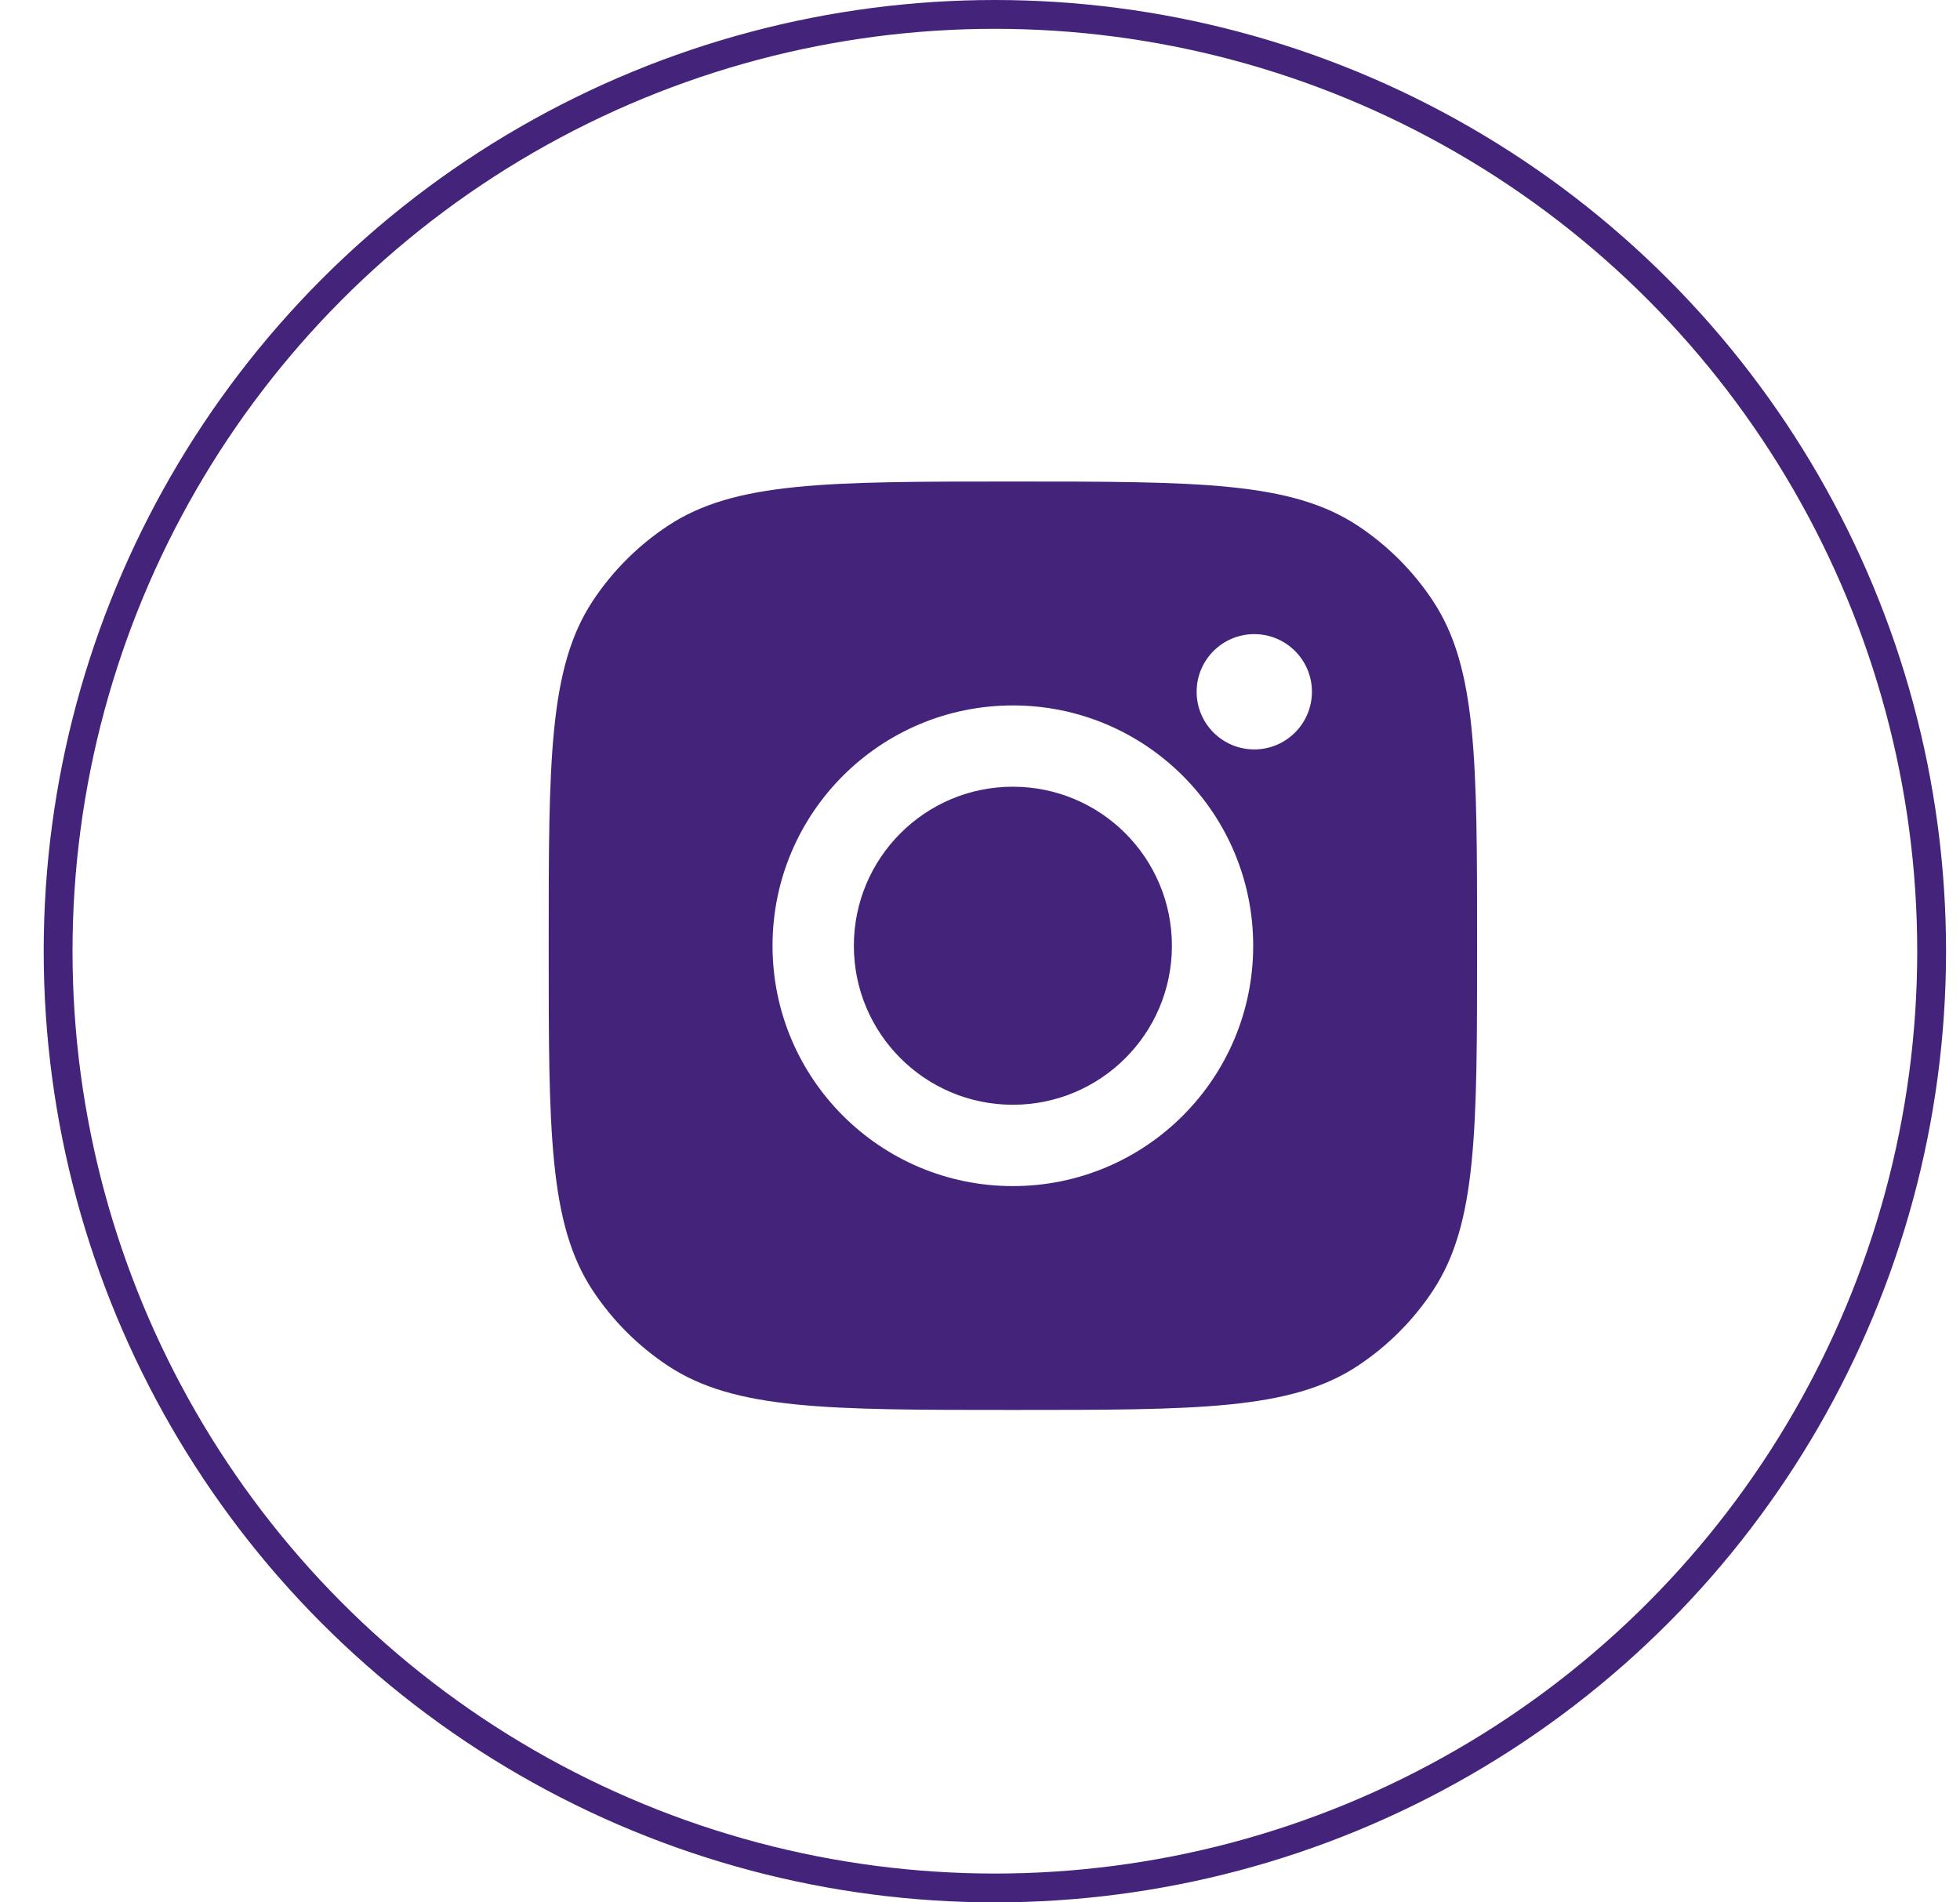
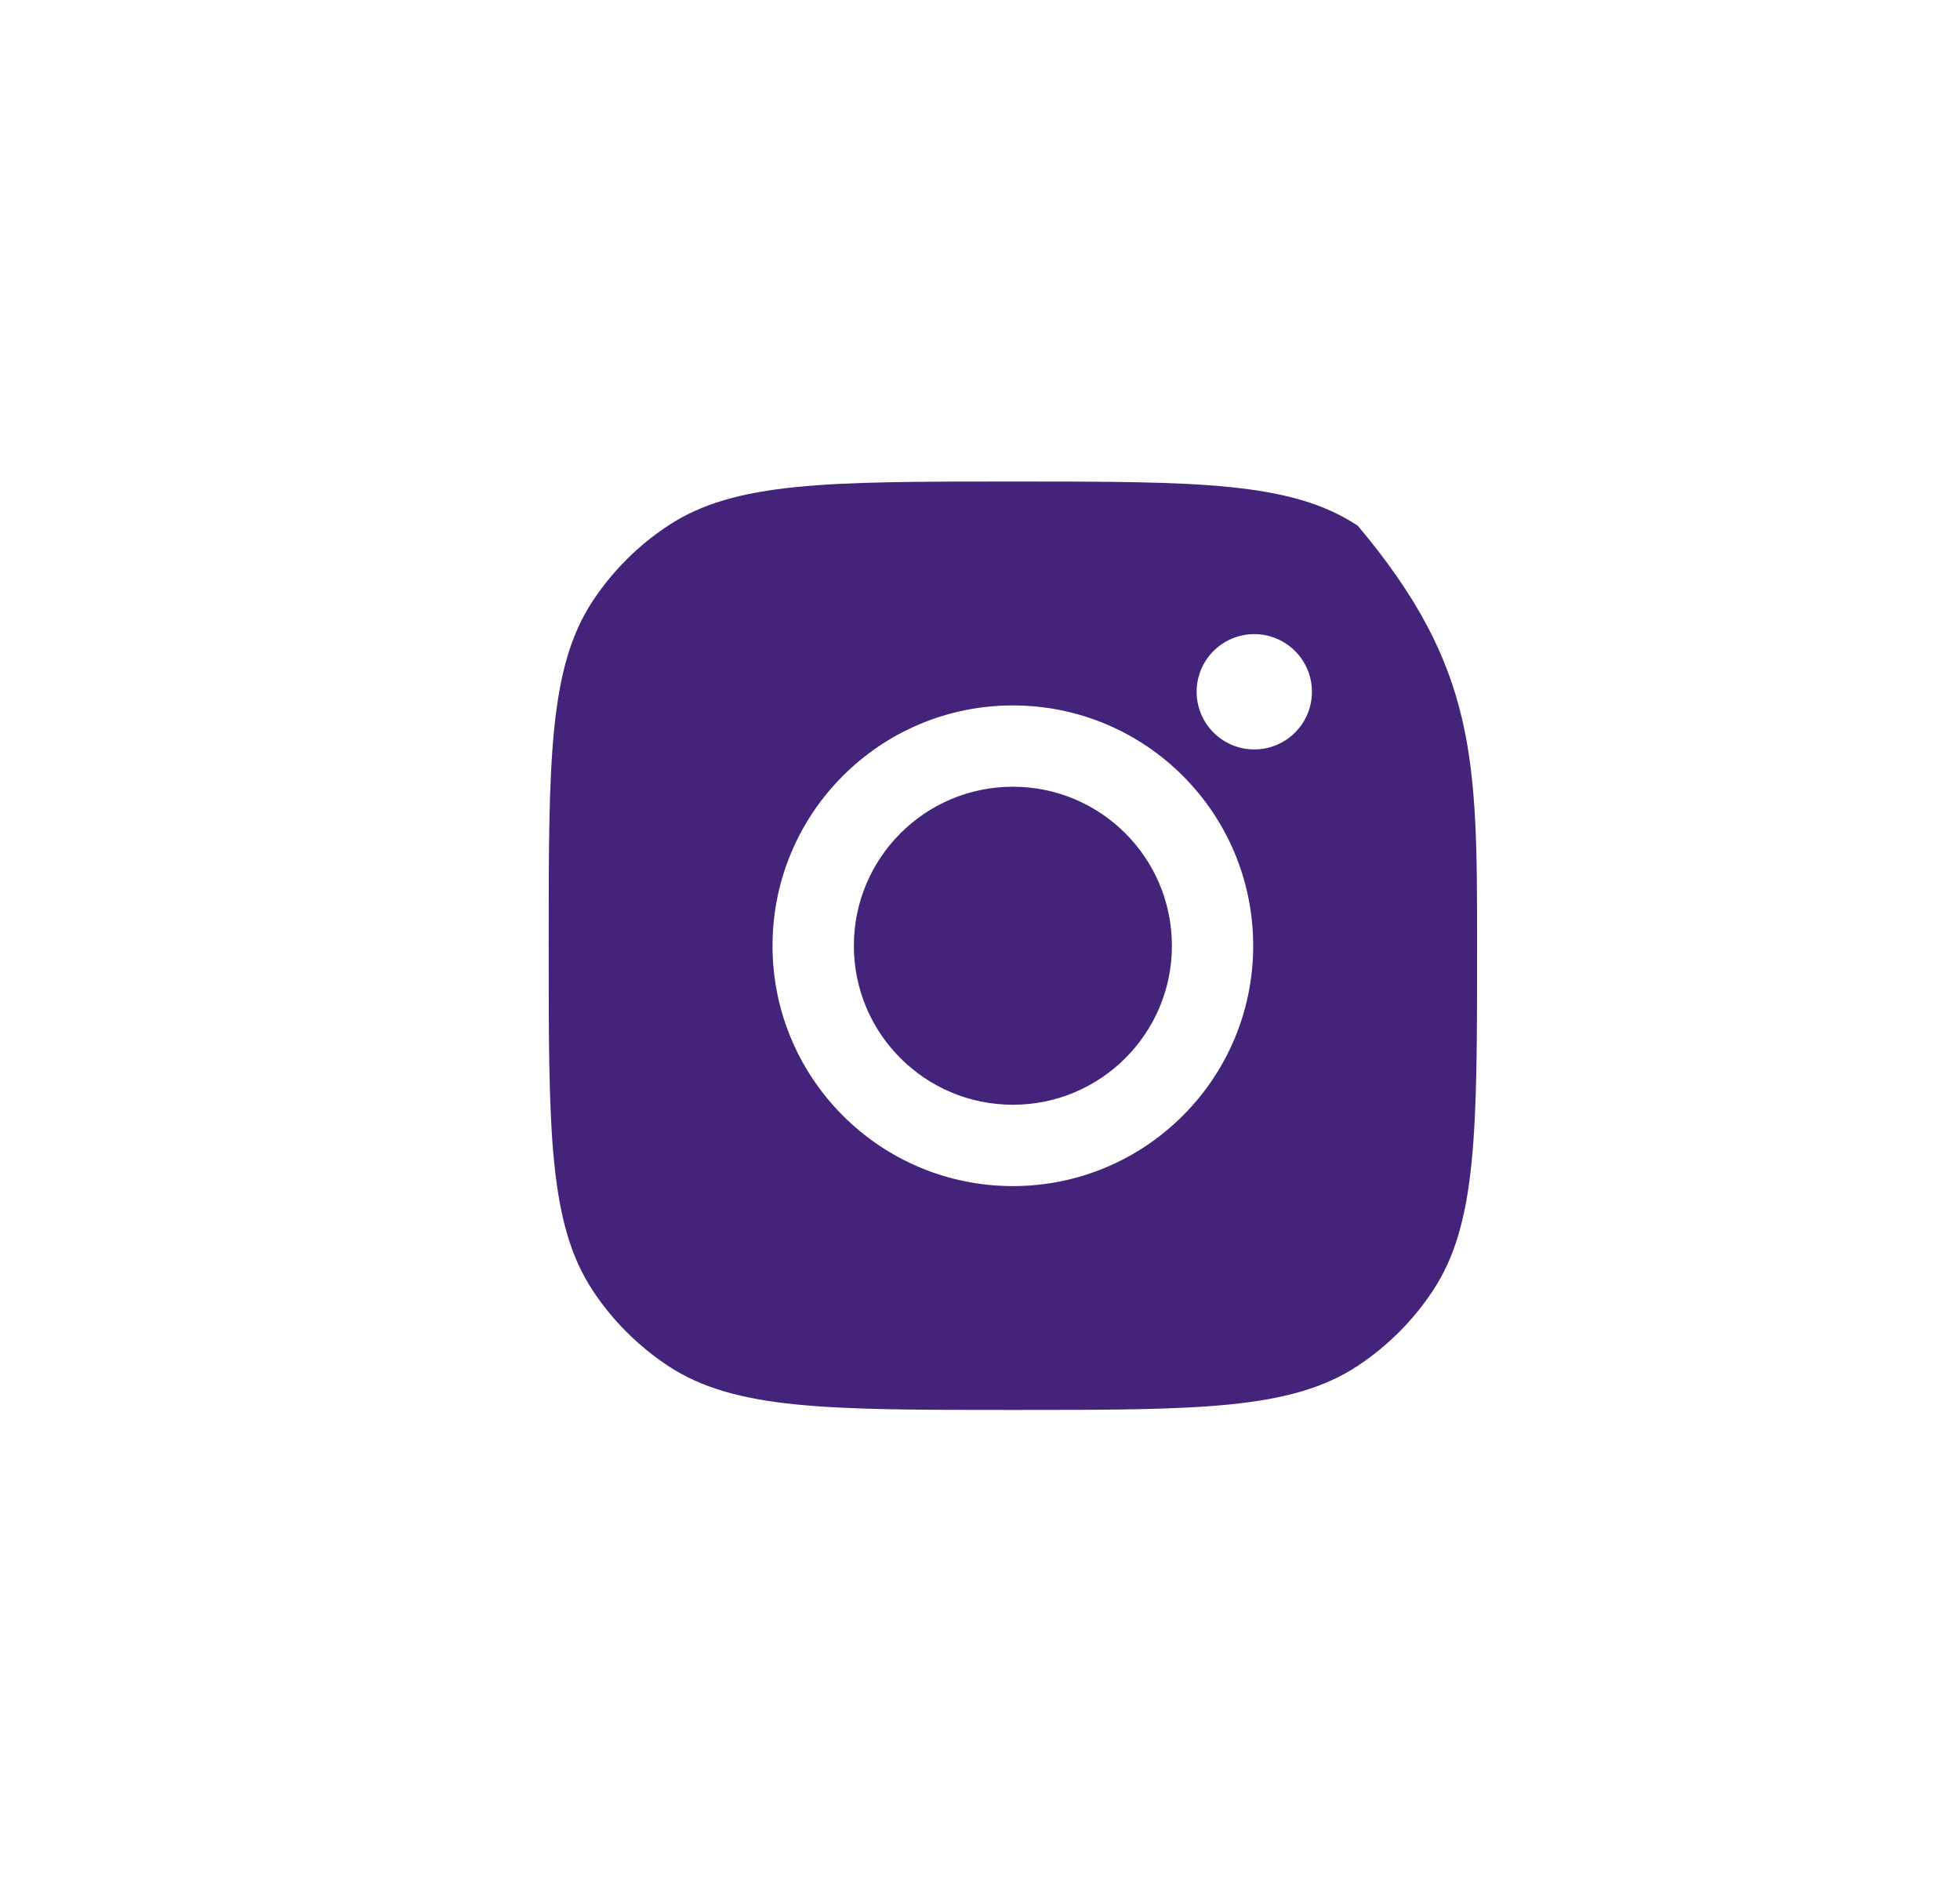
<svg xmlns="http://www.w3.org/2000/svg" width="34" height="33" viewBox="0 0 34 33" fill="none">
-   <path fill-rule="evenodd" clip-rule="evenodd" d="M9.518 16.406C9.518 13.189 9.518 11.581 10.284 10.422C10.626 9.905 11.069 9.462 11.587 9.12C12.745 8.353 14.354 8.353 17.57 8.353C20.787 8.353 22.395 8.353 23.554 9.12C24.071 9.462 24.514 9.905 24.856 10.422C25.623 11.581 25.623 13.189 25.623 16.406C25.623 19.622 25.623 21.231 24.856 22.389C24.514 22.907 24.071 23.349 23.554 23.692C22.395 24.458 20.787 24.458 17.57 24.458C14.354 24.458 12.745 24.458 11.587 23.692C11.069 23.349 10.626 22.907 10.284 22.389C9.518 21.231 9.518 19.622 9.518 16.406ZM21.739 16.406C21.739 18.708 19.873 20.575 17.57 20.575C15.268 20.575 13.401 18.708 13.401 16.406C13.401 14.103 15.268 12.237 17.57 12.237C19.873 12.237 21.739 14.103 21.739 16.406ZM17.57 19.164C19.094 19.164 20.329 17.929 20.329 16.406C20.329 14.882 19.094 13.647 17.57 13.647C16.047 13.647 14.812 14.882 14.812 16.406C14.812 17.929 16.047 19.164 17.57 19.164ZM21.758 13C22.31 13 22.758 12.552 22.758 12C22.758 11.448 22.31 11 21.758 11C21.205 11 20.758 11.448 20.758 12C20.758 12.552 21.205 13 21.758 13Z" fill="#43247A" />
-   <circle cx="17.258" cy="16.5" r="16.25" stroke="#43247A" stroke-width="0.5" />
+   <path fill-rule="evenodd" clip-rule="evenodd" d="M9.518 16.406C9.518 13.189 9.518 11.581 10.284 10.422C10.626 9.905 11.069 9.462 11.587 9.12C12.745 8.353 14.354 8.353 17.57 8.353C20.787 8.353 22.395 8.353 23.554 9.12C25.623 11.581 25.623 13.189 25.623 16.406C25.623 19.622 25.623 21.231 24.856 22.389C24.514 22.907 24.071 23.349 23.554 23.692C22.395 24.458 20.787 24.458 17.57 24.458C14.354 24.458 12.745 24.458 11.587 23.692C11.069 23.349 10.626 22.907 10.284 22.389C9.518 21.231 9.518 19.622 9.518 16.406ZM21.739 16.406C21.739 18.708 19.873 20.575 17.57 20.575C15.268 20.575 13.401 18.708 13.401 16.406C13.401 14.103 15.268 12.237 17.57 12.237C19.873 12.237 21.739 14.103 21.739 16.406ZM17.57 19.164C19.094 19.164 20.329 17.929 20.329 16.406C20.329 14.882 19.094 13.647 17.57 13.647C16.047 13.647 14.812 14.882 14.812 16.406C14.812 17.929 16.047 19.164 17.57 19.164ZM21.758 13C22.31 13 22.758 12.552 22.758 12C22.758 11.448 22.31 11 21.758 11C21.205 11 20.758 11.448 20.758 12C20.758 12.552 21.205 13 21.758 13Z" fill="#43247A" />
</svg>